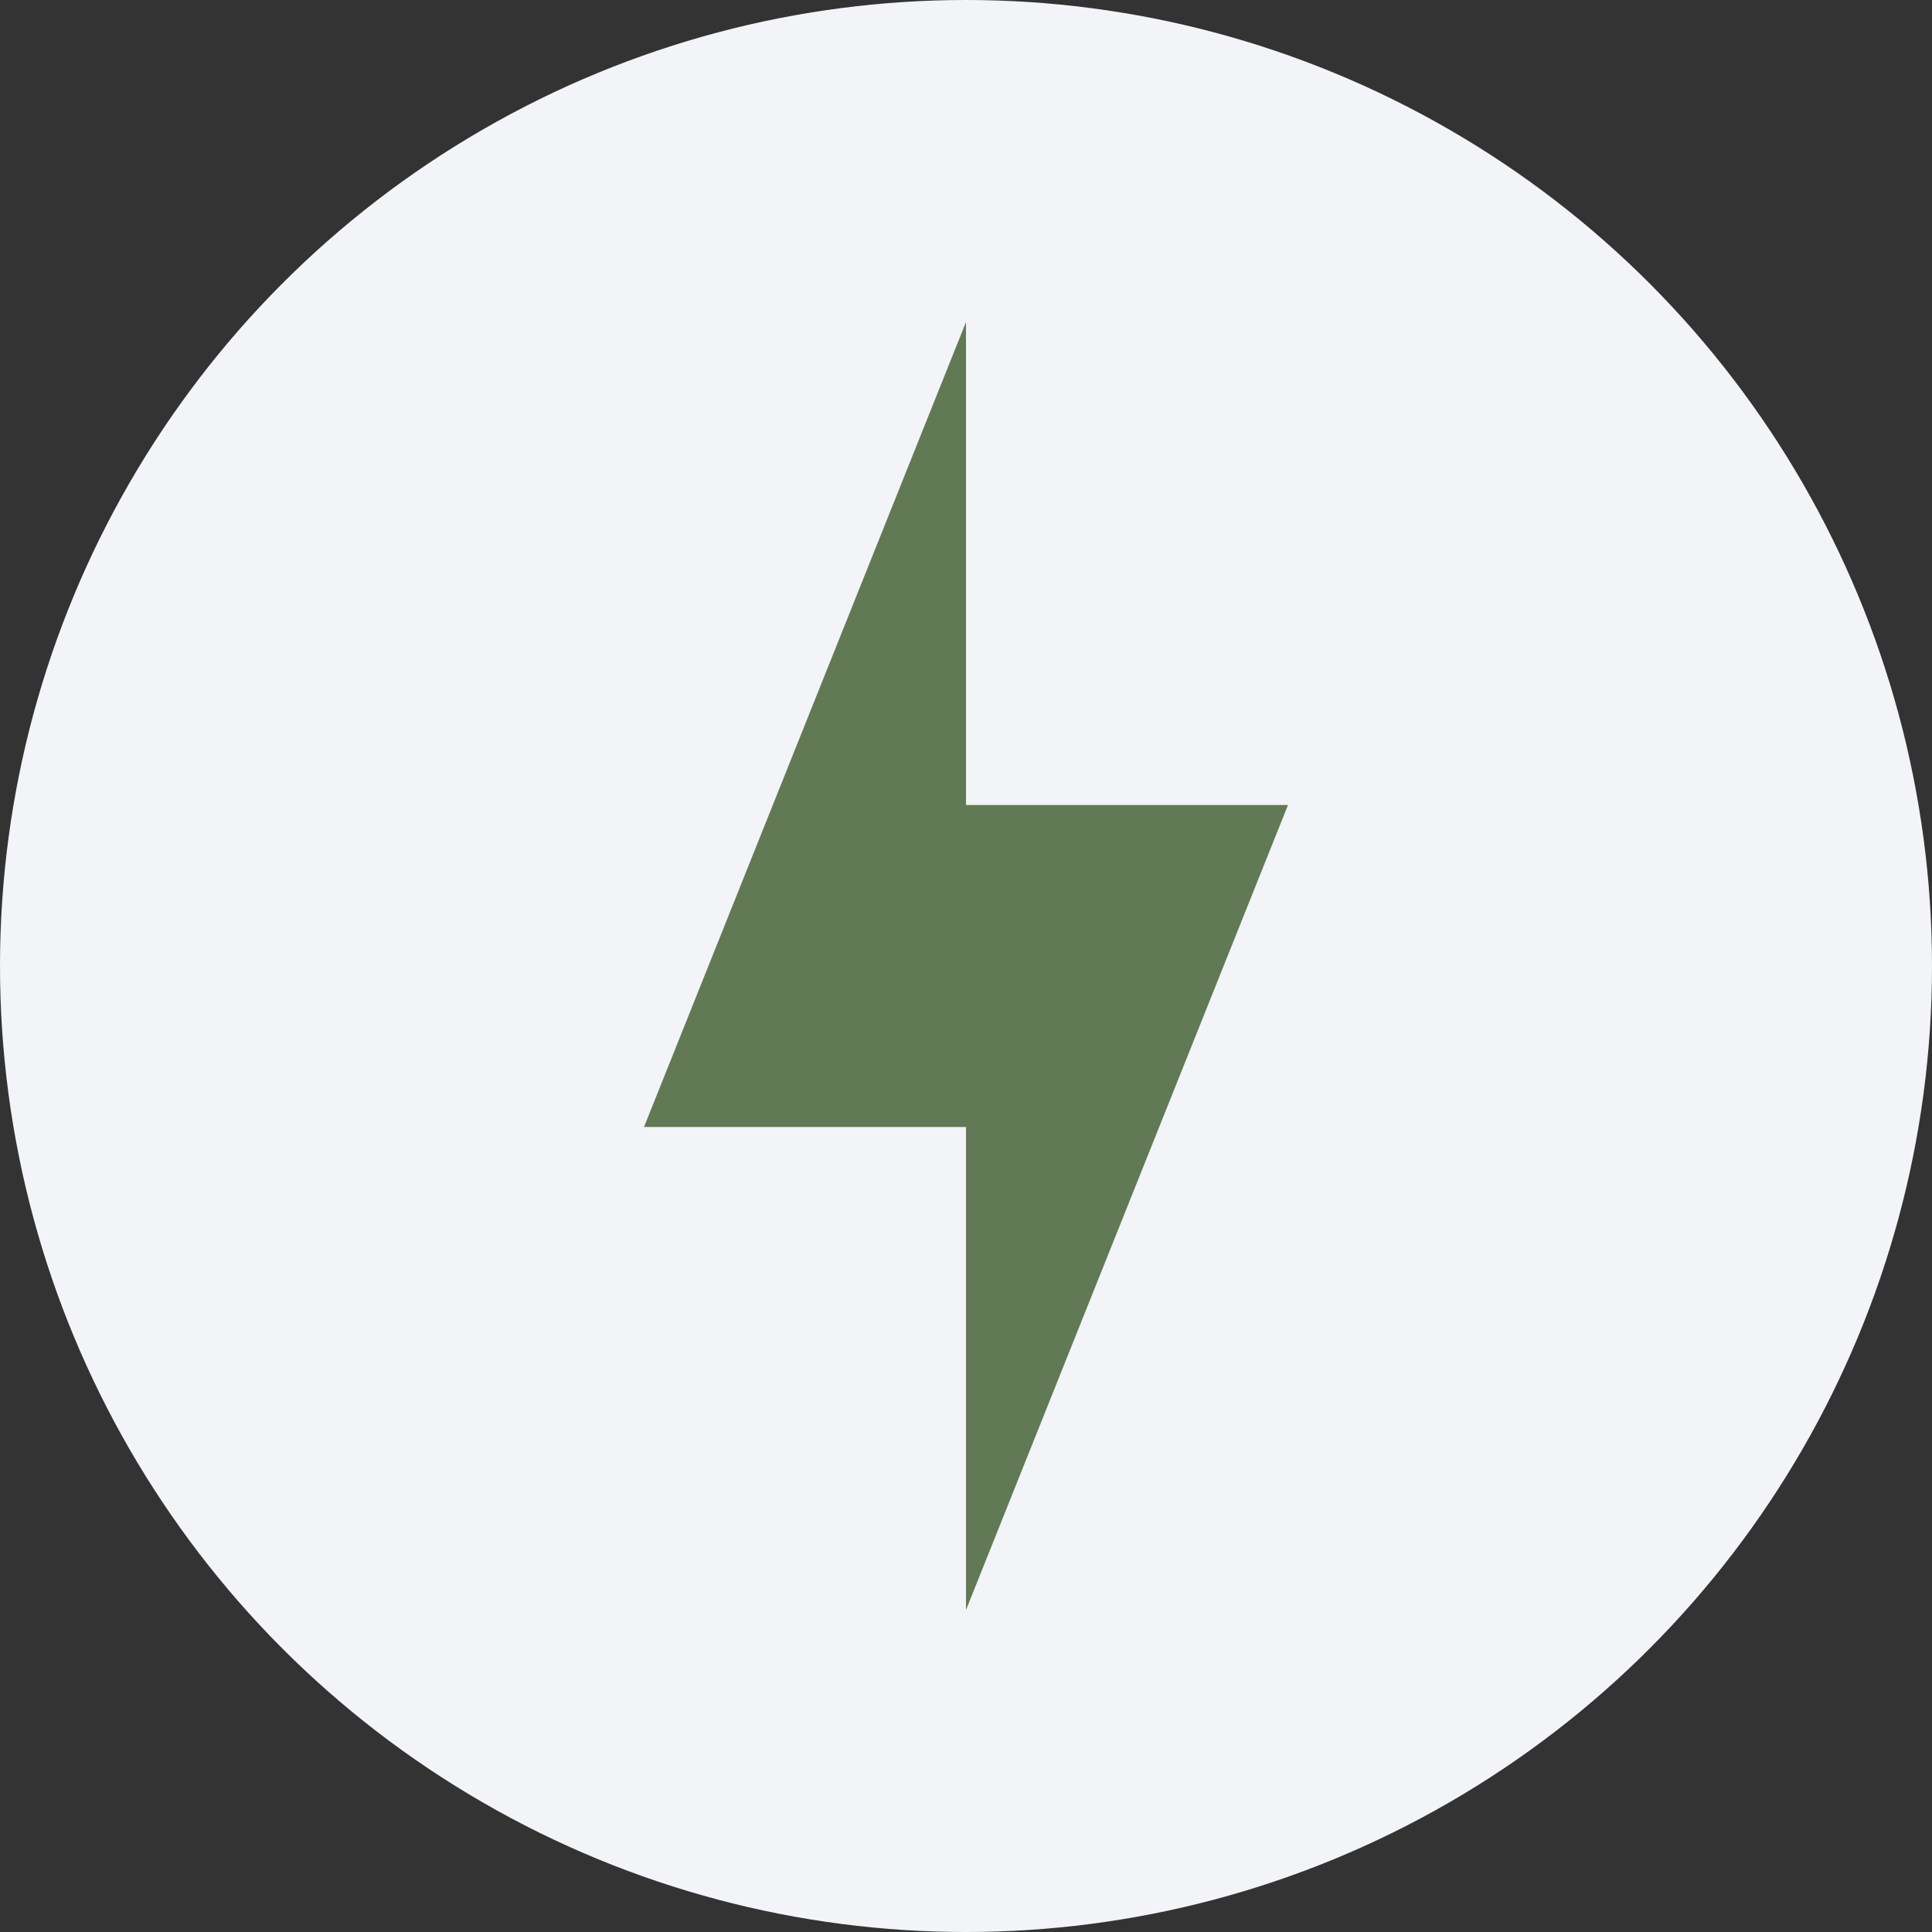
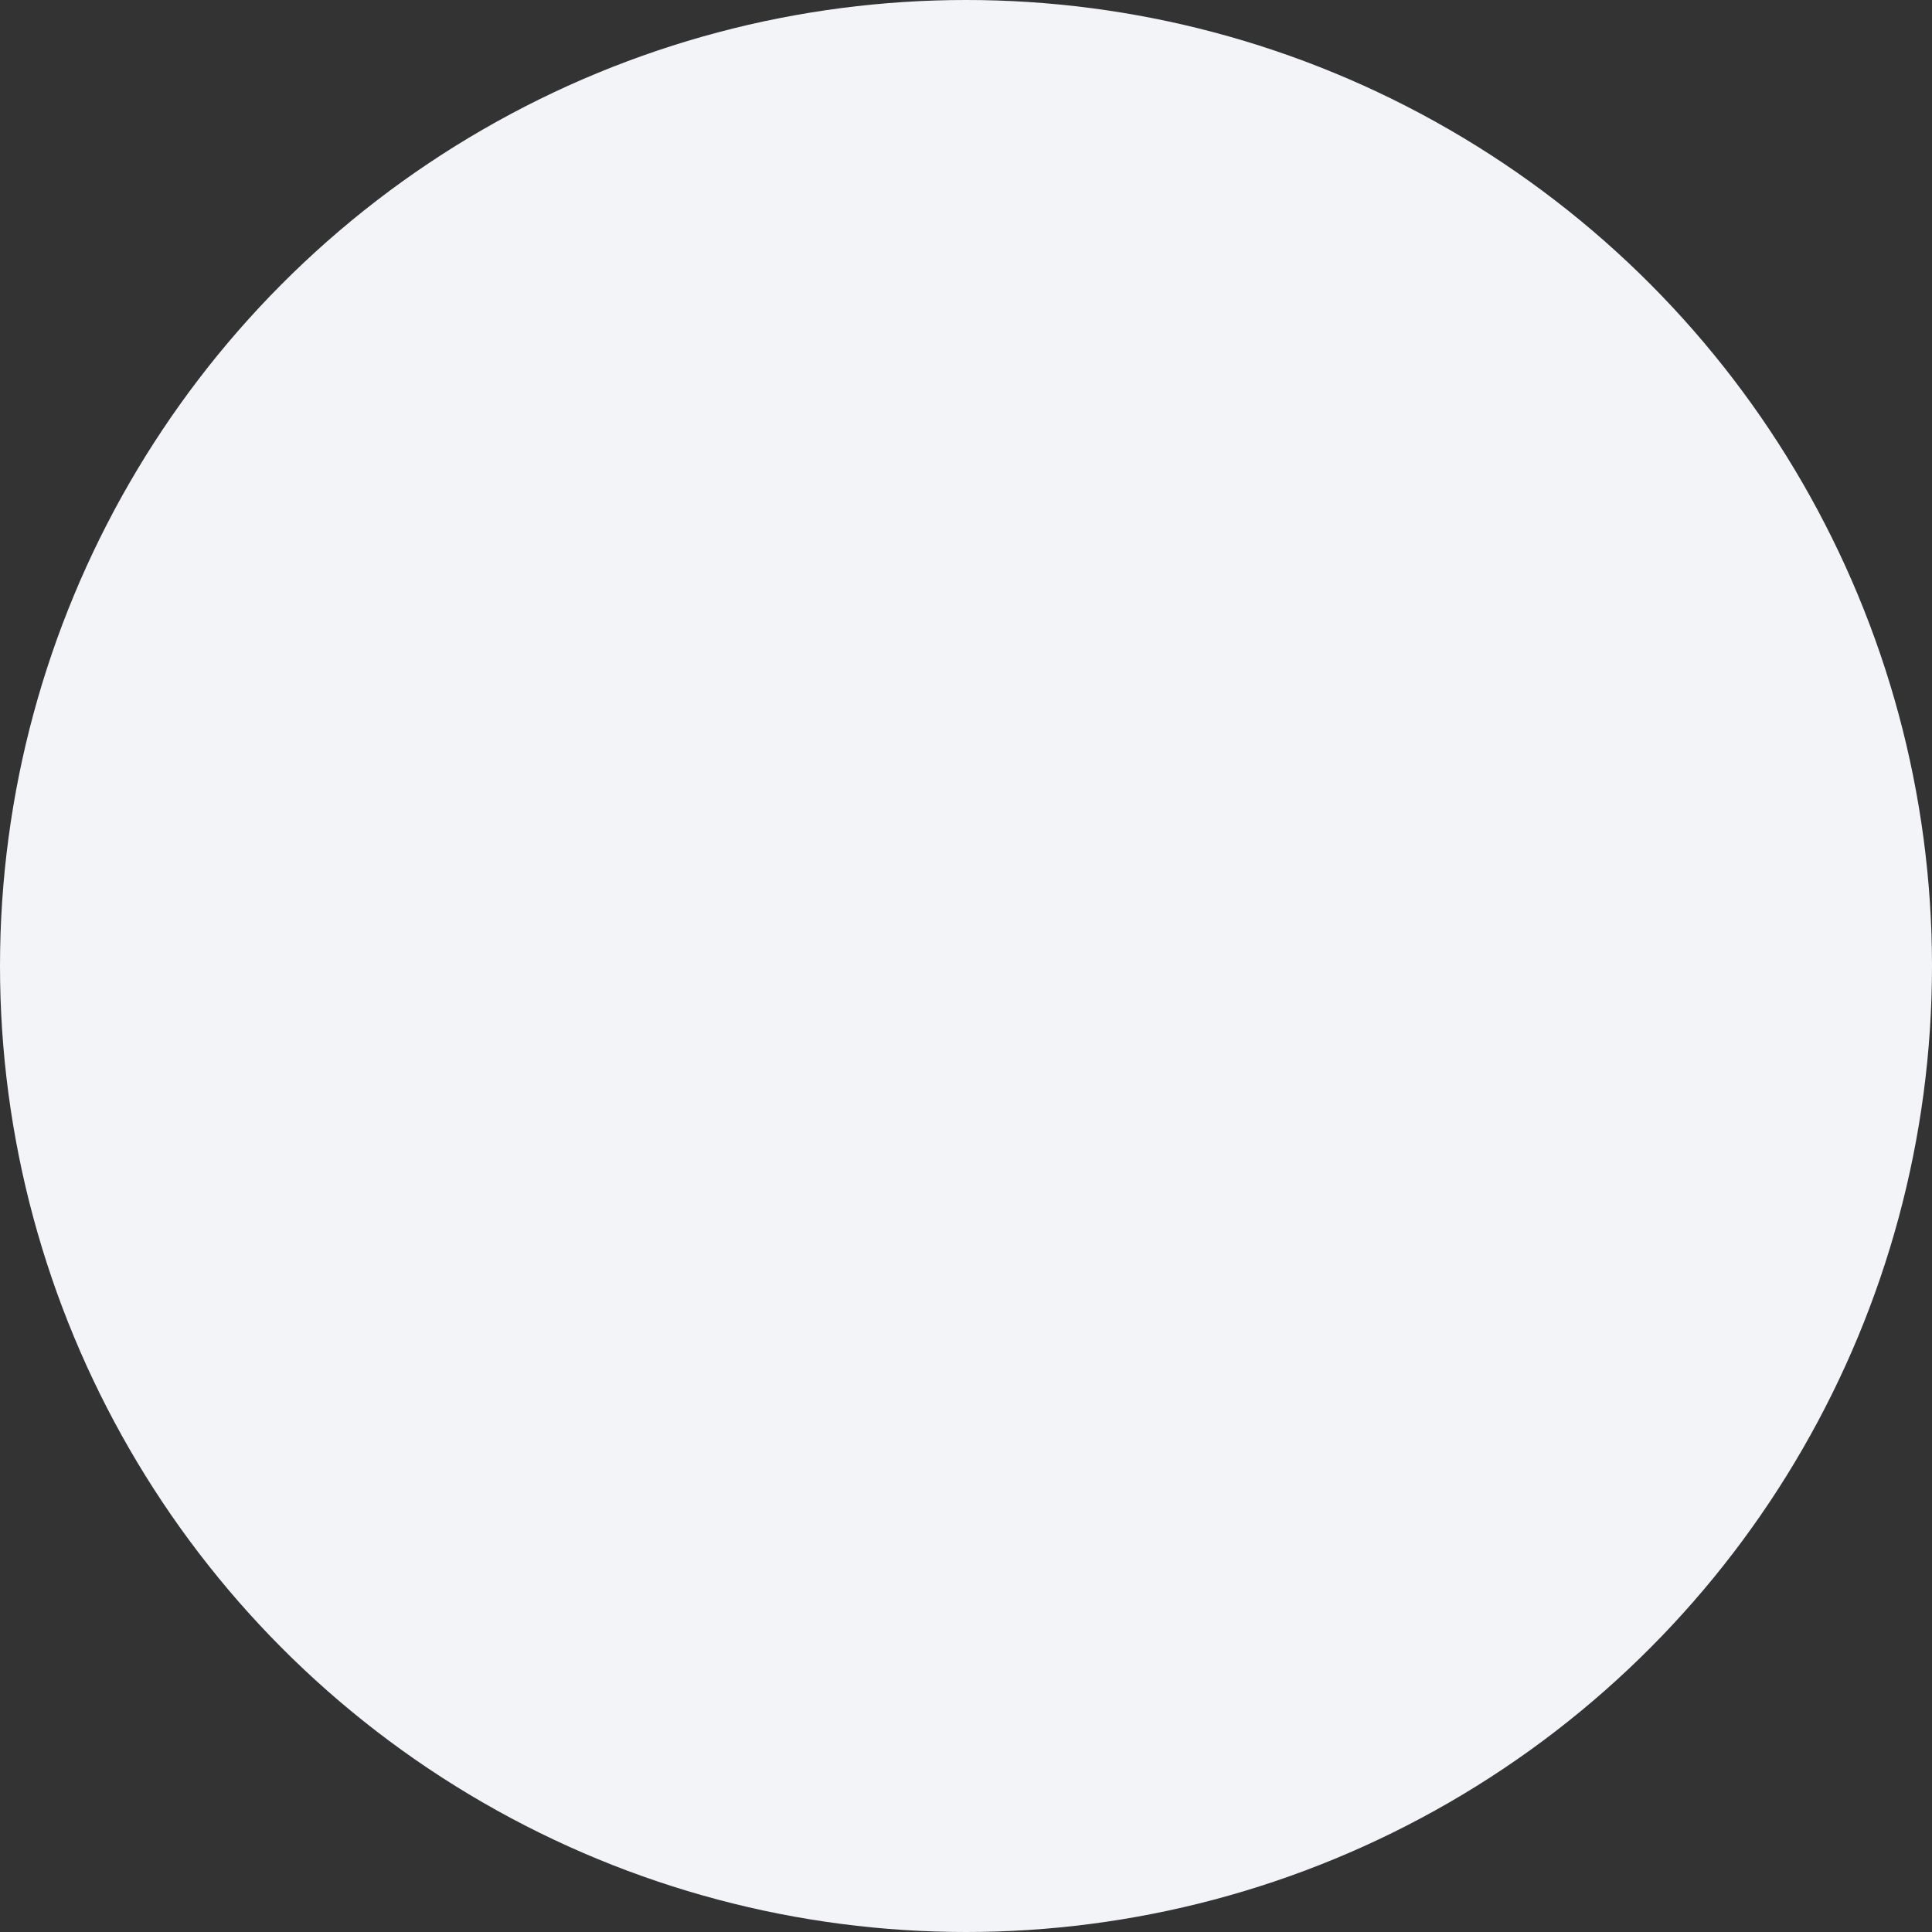
<svg xmlns="http://www.w3.org/2000/svg" width="60px" height="60px" viewBox="0 0 60 60" version="1.1">
  <rect x="0" y="0" width="60" height="60" fill="#333333" stroke="none" />
  <title>Energy Icon</title>
  <g id="Energy-Icon" stroke="none" stroke-width="1" fill="none" fill-rule="evenodd">
    <circle id="Background" fill="#F2F4F8" cx="30" cy="30" r="30" />
    <g id="Energy" transform="translate(15, 10)" fill="#617A55" fill-rule="nonzero">
-       <path d="M15,0 L15,15 L25,15 L15,40 L15,25 L5,25 L15,0 Z" id="Lightning-Bolt" />
-     </g>
+       </g>
  </g>
</svg>